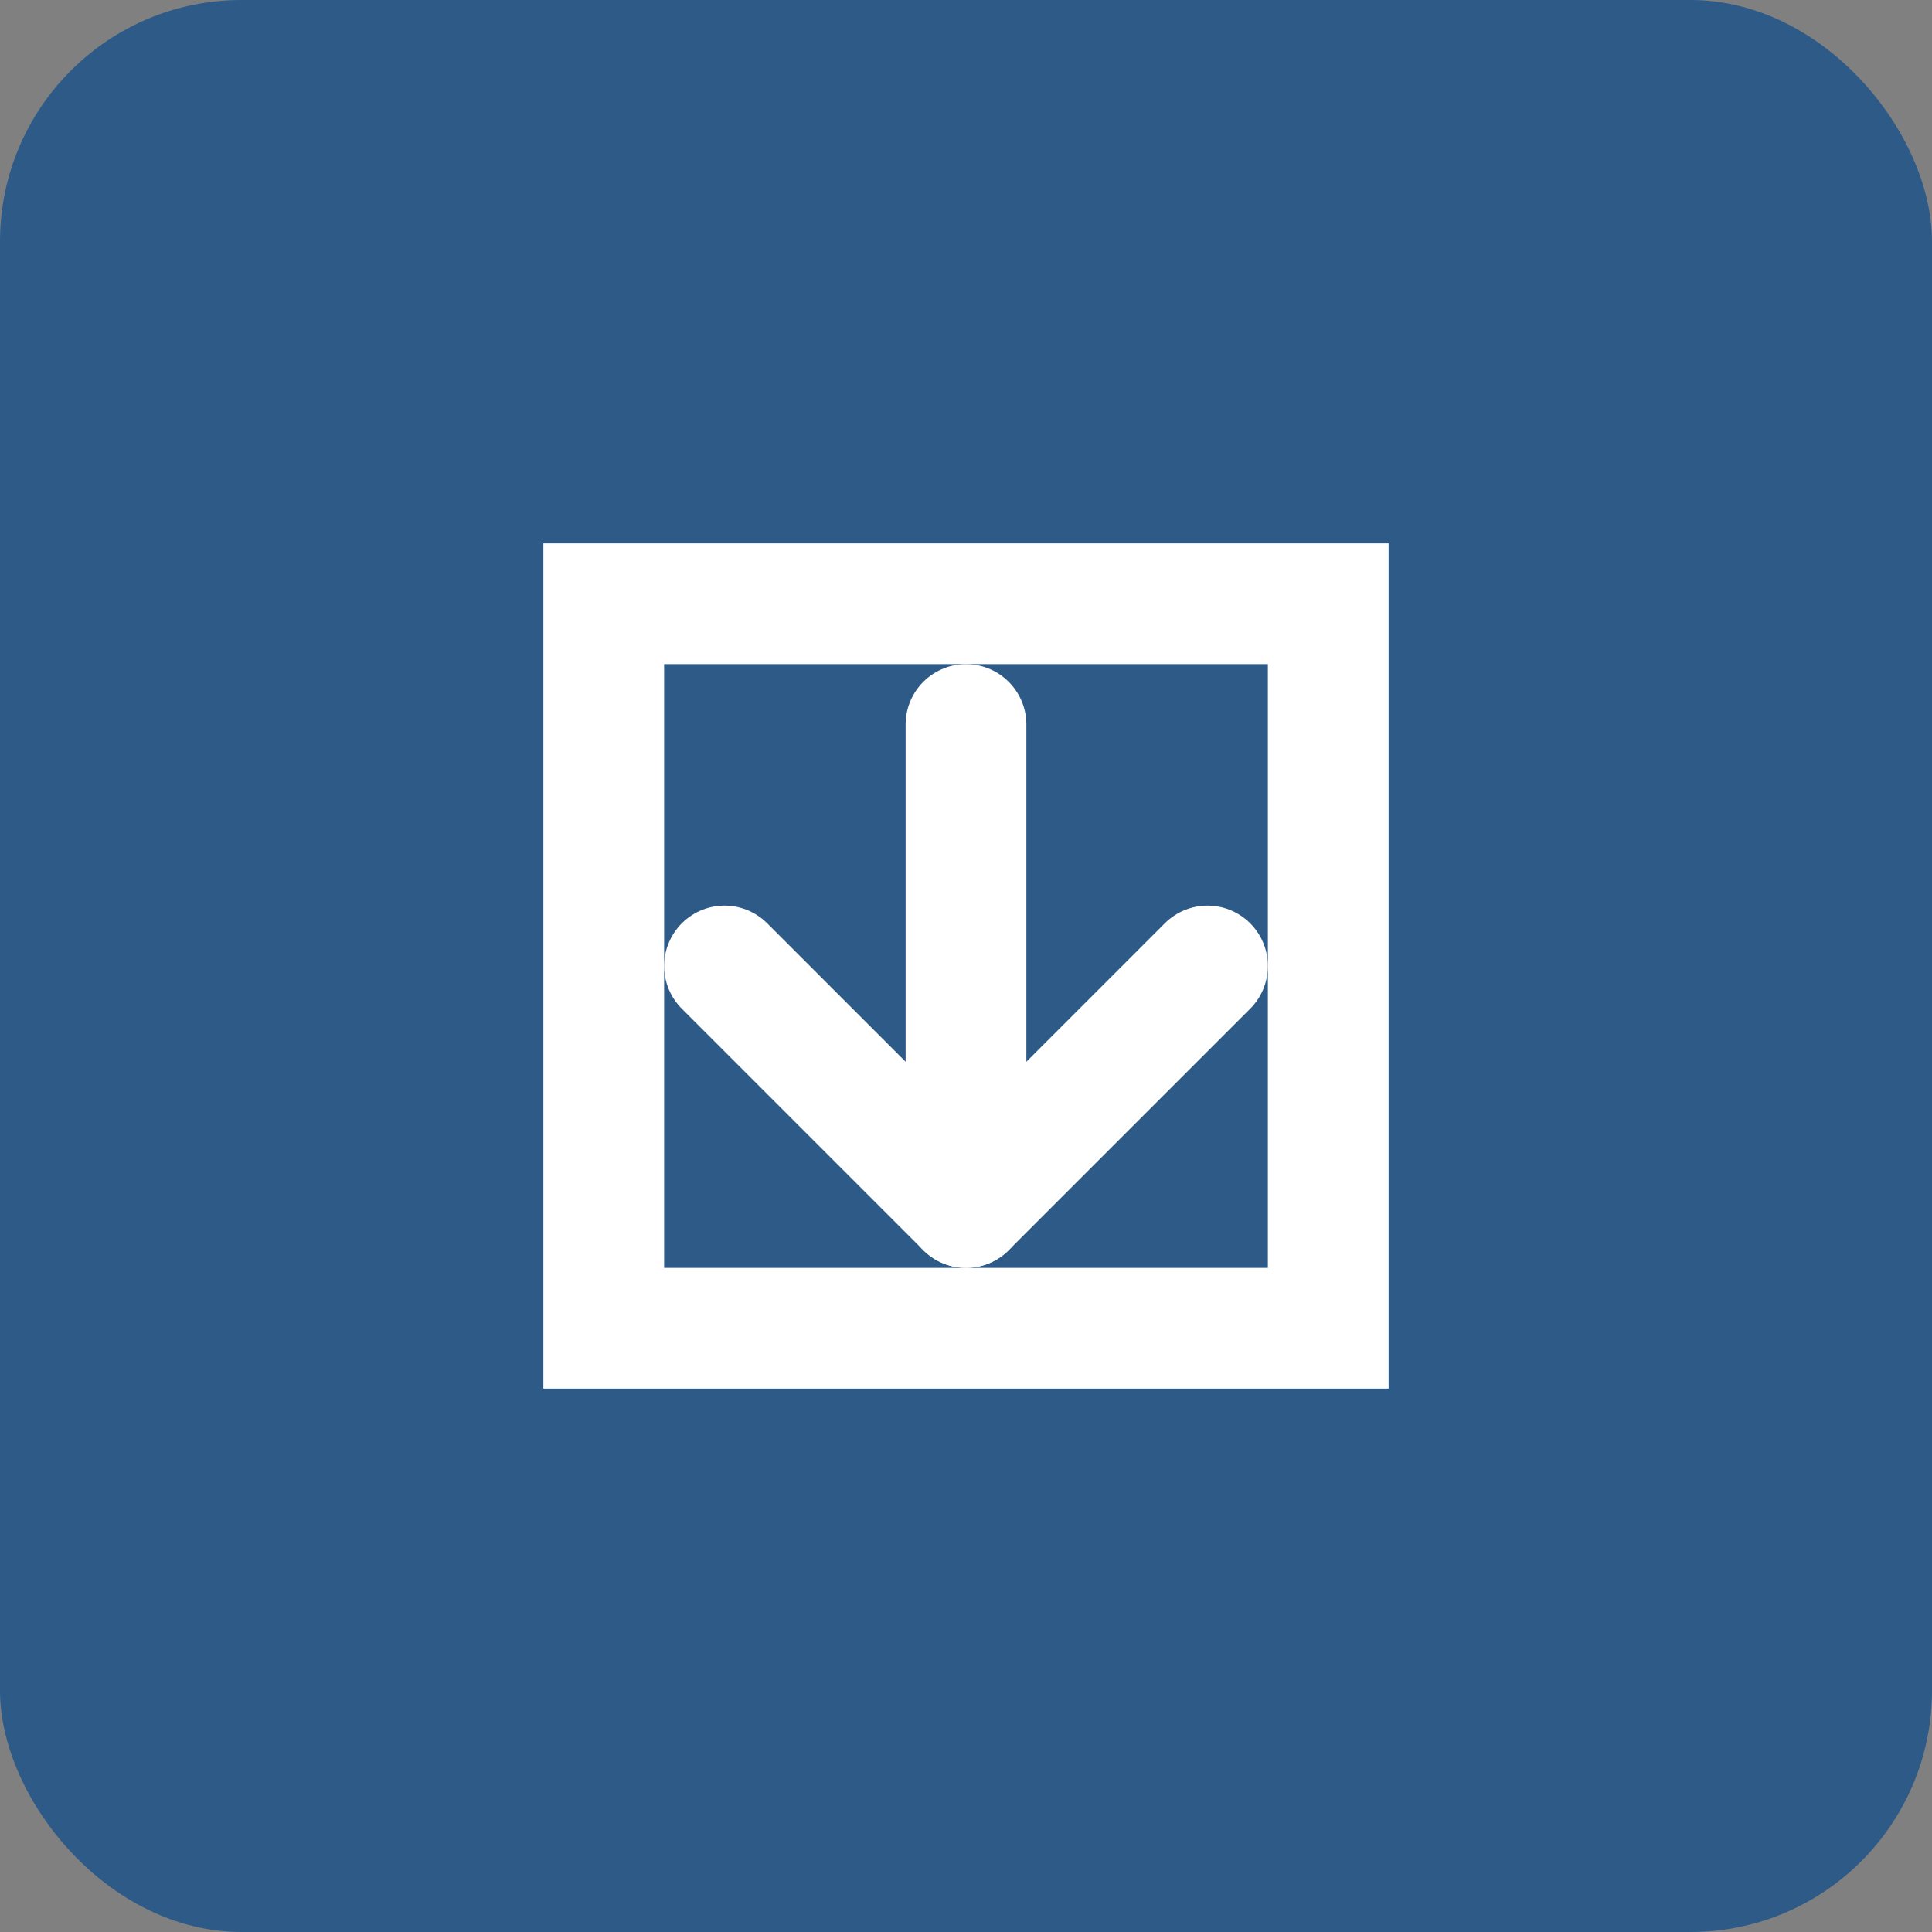
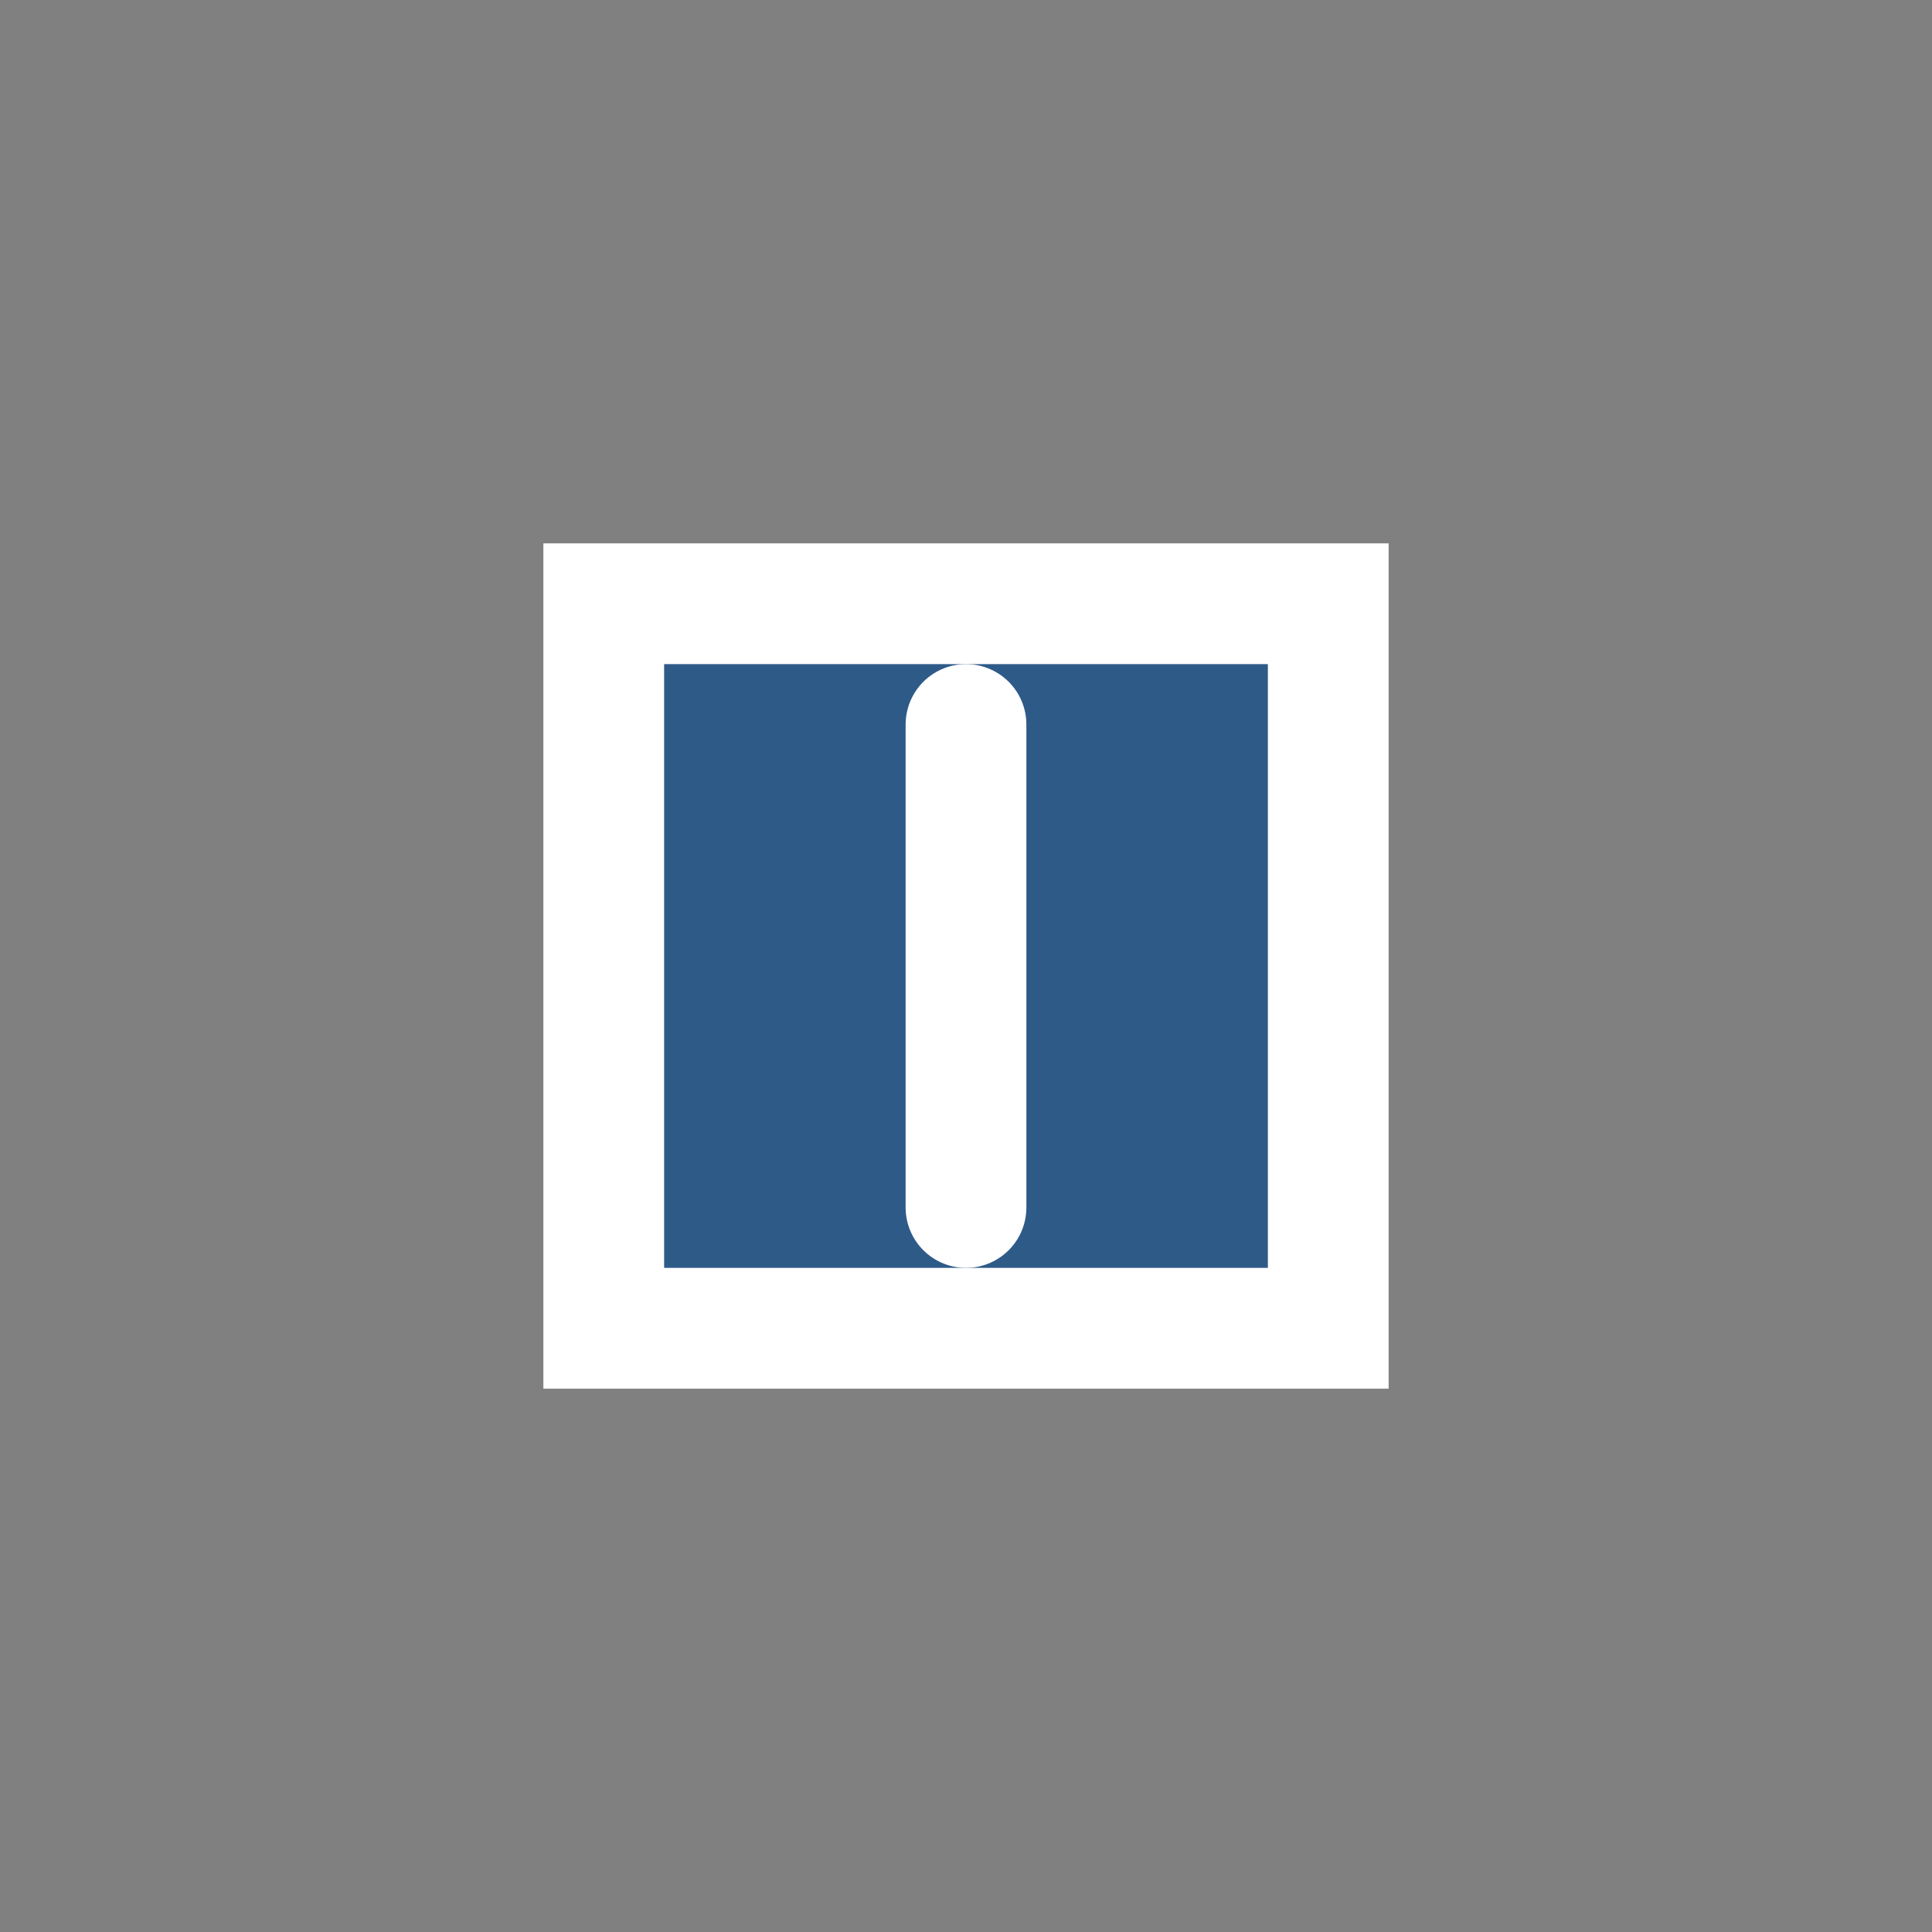
<svg xmlns="http://www.w3.org/2000/svg" width="32" height="32" viewBox="0 0 32 32" fill="none">
  <rect x="0" y="0" width="32" height="32" fill="#808080" stroke="none" />
-   <rect width="32" height="32" rx="4" fill="#2E5A88" />
  <path d="M10 10H22V22H10V10Z" fill="#2E5A88" stroke="white" stroke-width="2" />
-   <path d="M12 16L16 20L20 16" stroke="white" stroke-width="2" stroke-linecap="round" stroke-linejoin="round" />
  <path d="M16 12V20" stroke="white" stroke-width="2" stroke-linecap="round" stroke-linejoin="round" />
</svg>